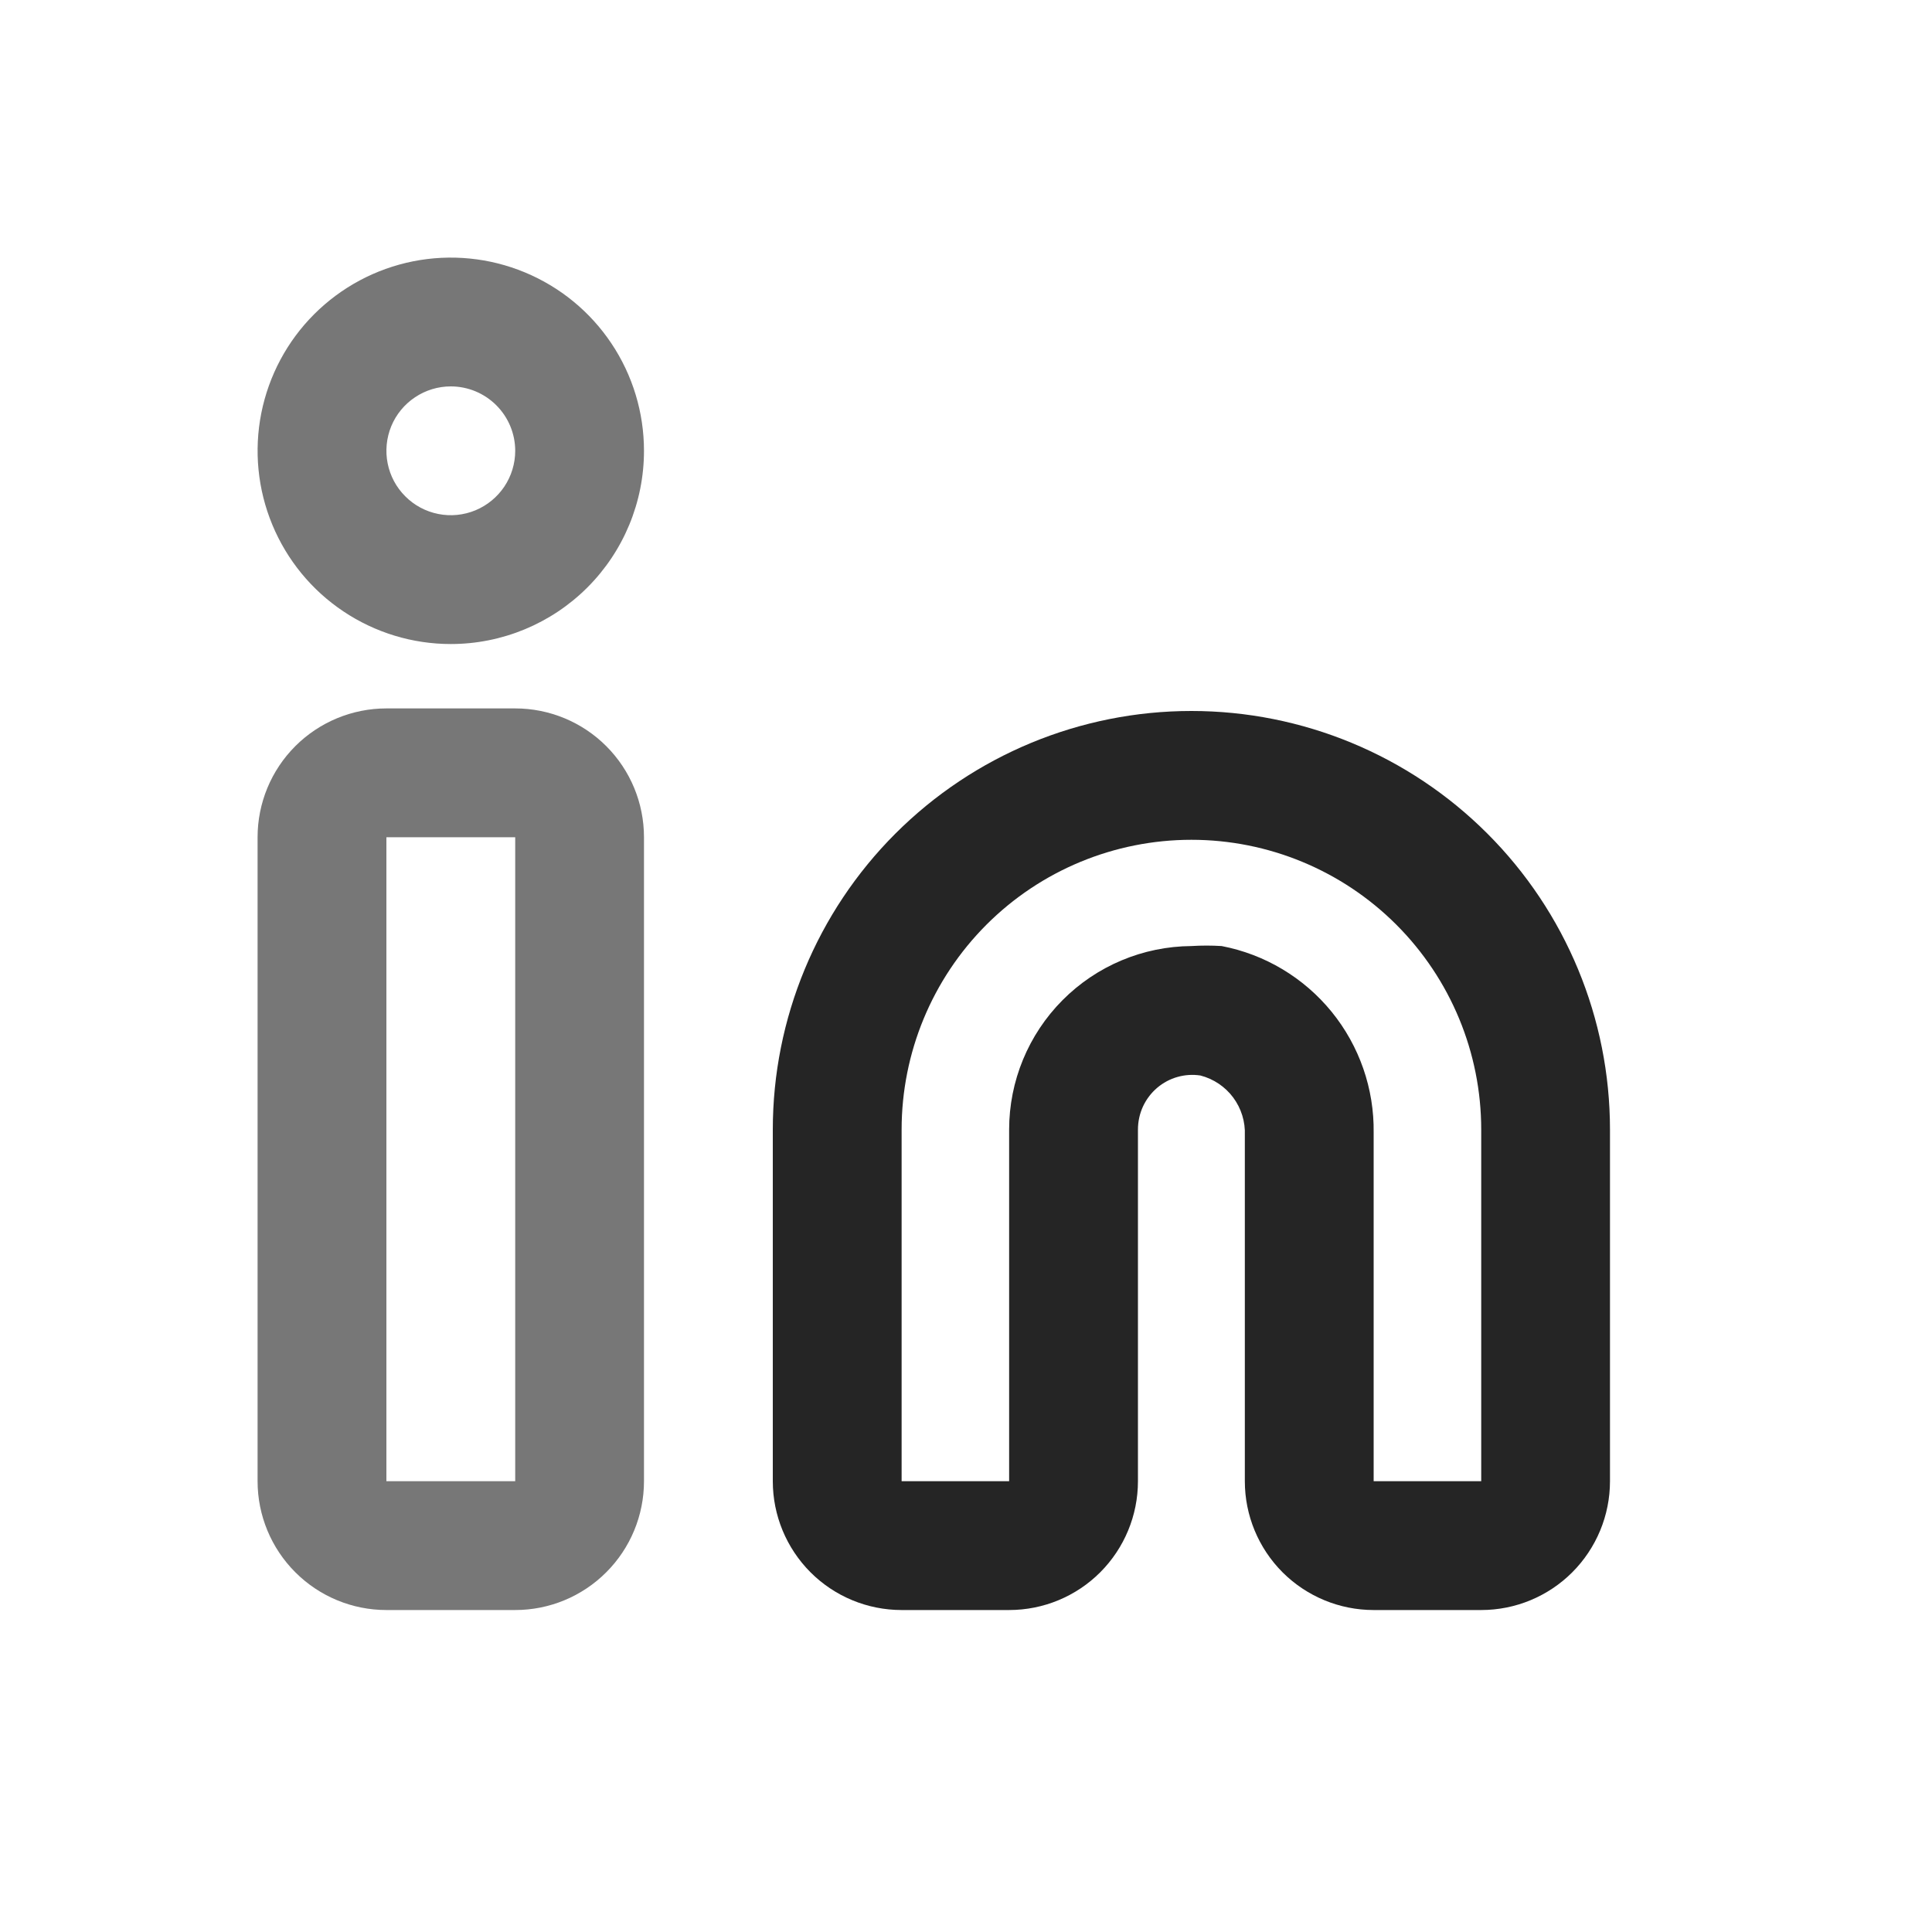
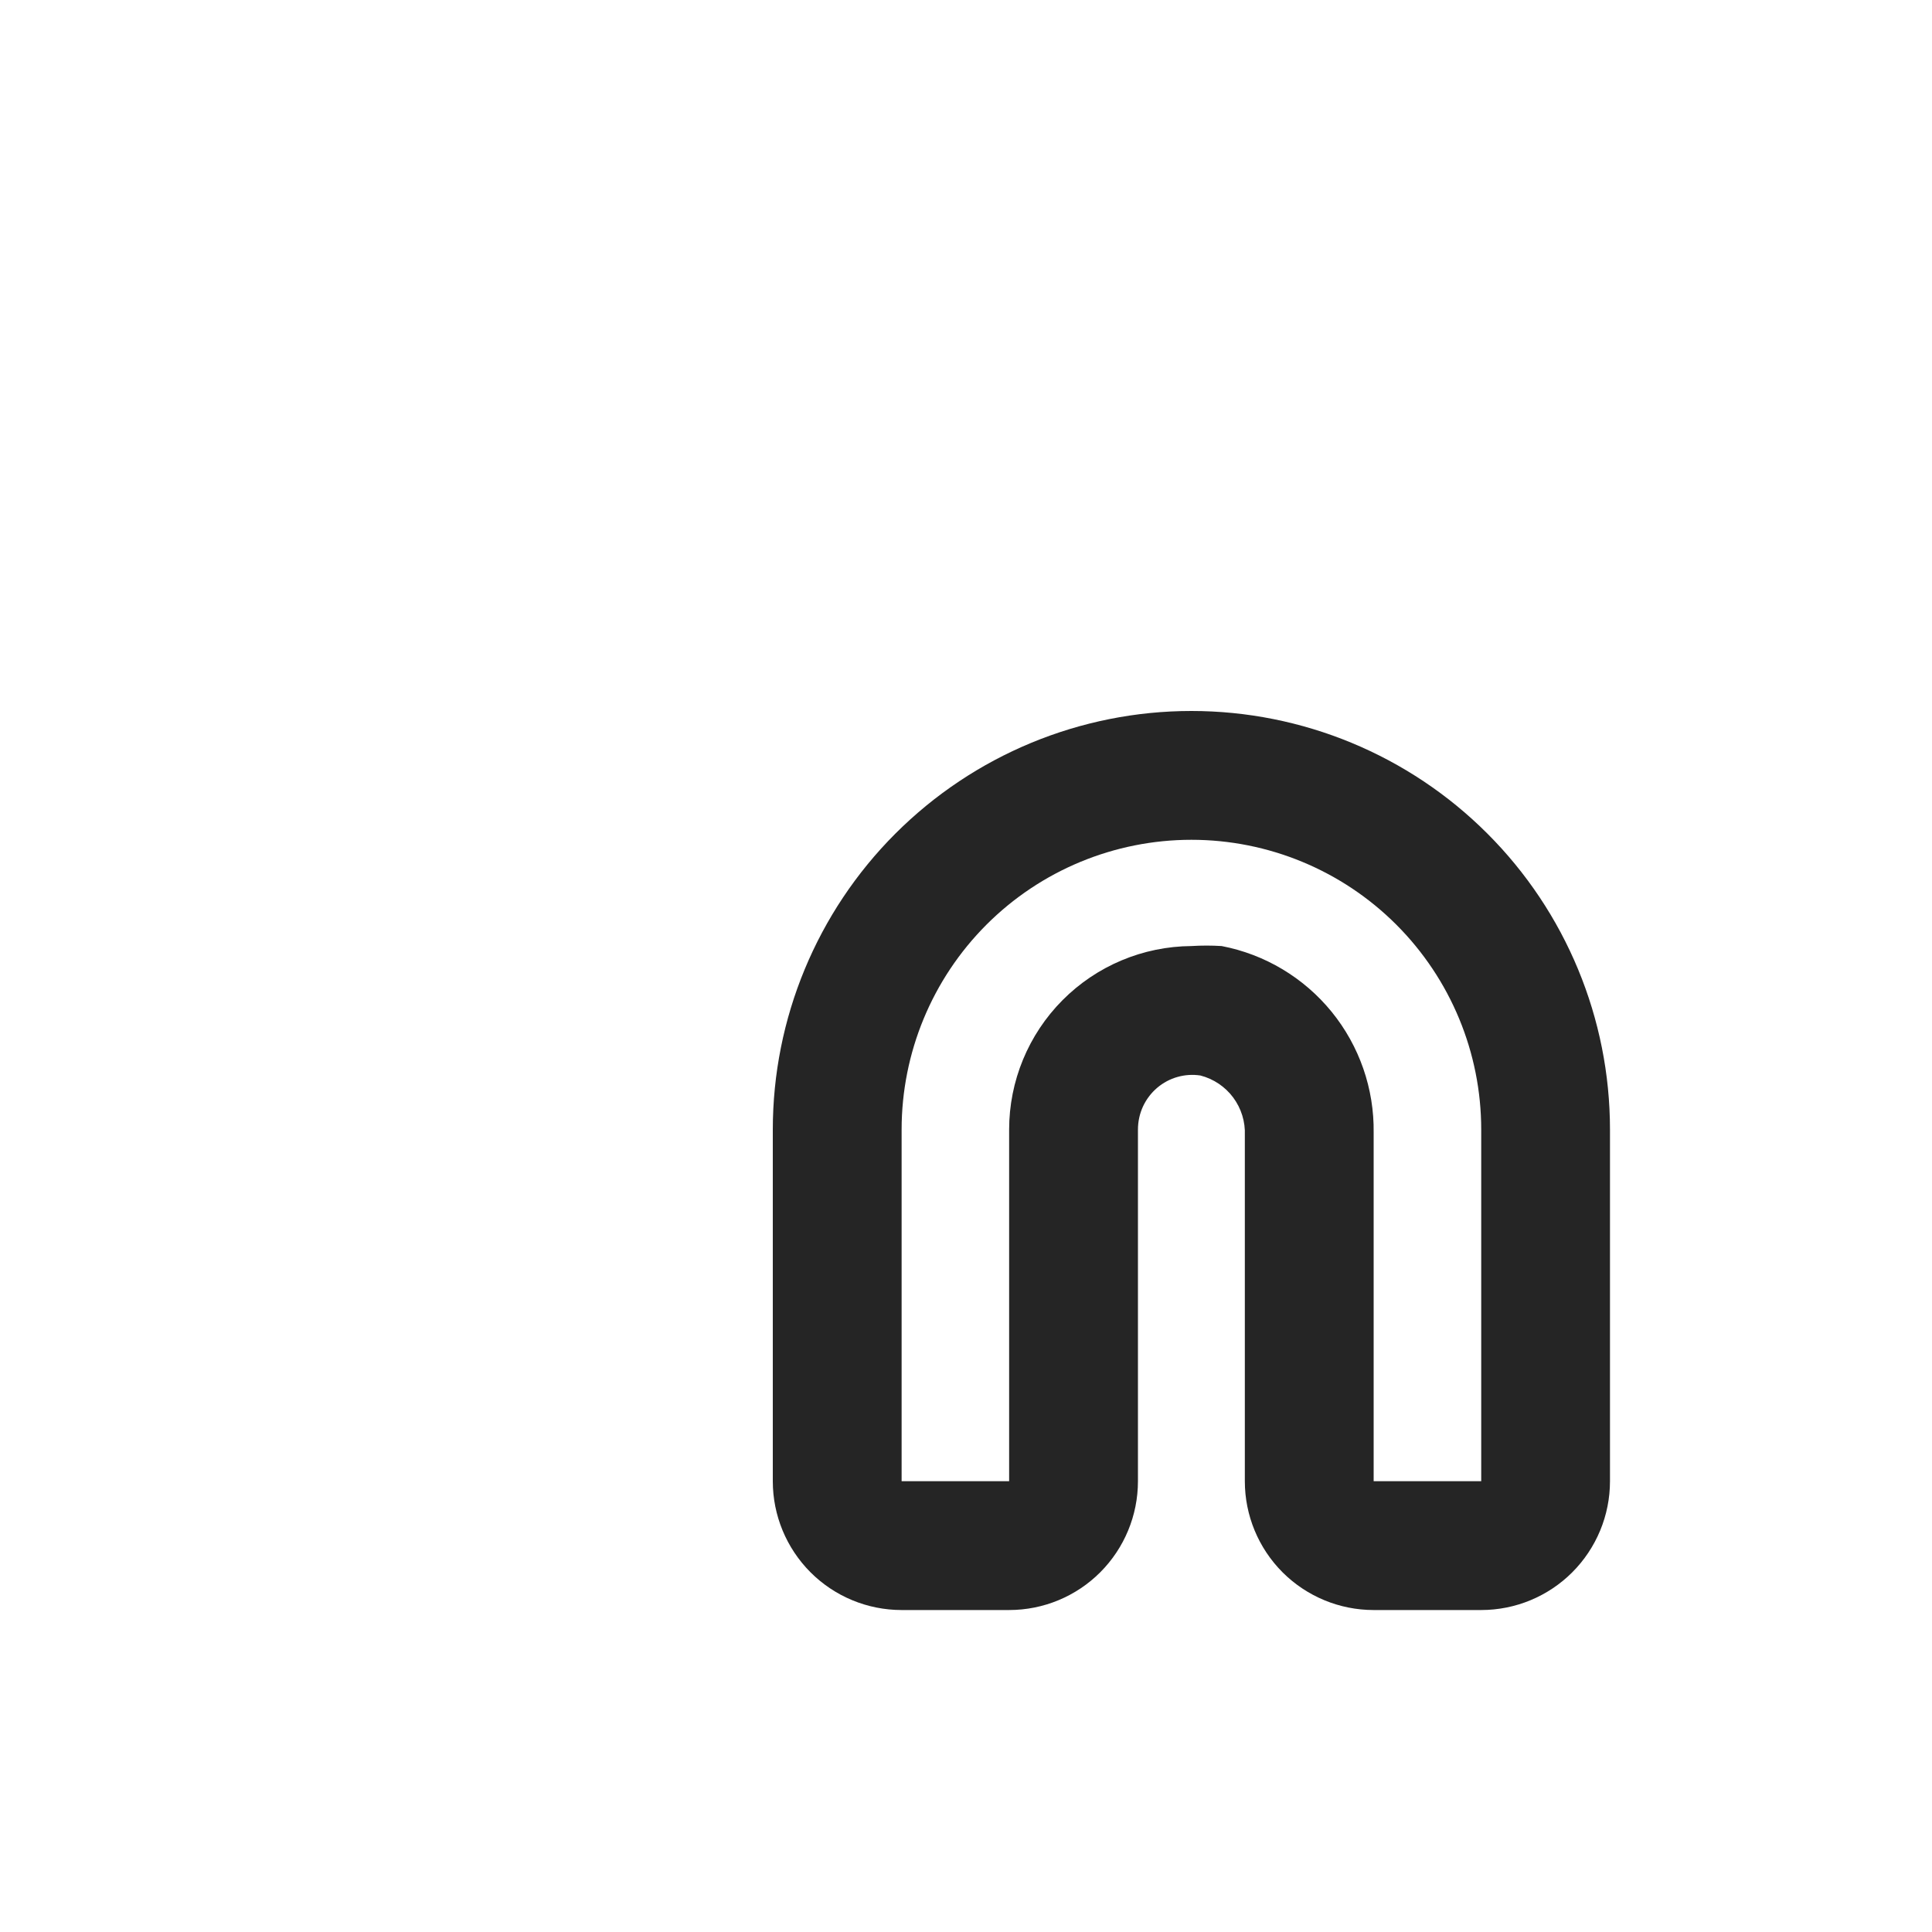
<svg xmlns="http://www.w3.org/2000/svg" width="40" height="40" viewBox="0 0 40 40" fill="none">
  <path d="M30.667 33.334H28.44C27.733 33.334 27.055 33.053 26.554 32.553C26.054 32.052 25.773 31.374 25.773 30.667V23.507C25.785 23.226 25.7 22.95 25.533 22.724C25.365 22.498 25.125 22.337 24.853 22.267C24.695 22.243 24.533 22.253 24.379 22.297C24.225 22.34 24.082 22.417 23.96 22.52C23.834 22.627 23.733 22.76 23.664 22.909C23.595 23.059 23.56 23.222 23.56 23.387V30.667C23.56 31.374 23.279 32.052 22.779 32.553C22.279 33.053 21.601 33.334 20.893 33.334H18.667C17.959 33.334 17.281 33.053 16.781 32.553C16.281 32.052 16 31.374 16 30.667V23.387C16 21.088 16.913 18.884 18.538 17.259C20.164 15.633 22.368 14.72 24.667 14.72C26.965 14.72 29.17 15.633 30.795 17.259C32.42 18.884 33.333 21.088 33.333 23.387V30.667C33.333 31.374 33.052 32.052 32.552 32.553C32.052 33.053 31.374 33.334 30.667 33.334ZM24.667 19.587C24.875 19.574 25.085 19.574 25.293 19.587C26.189 19.759 26.994 20.241 27.57 20.948C28.145 21.655 28.453 22.542 28.44 23.453V30.667H30.667V23.387C30.667 21.796 30.035 20.27 28.909 19.144C27.784 18.019 26.258 17.387 24.667 17.387C23.075 17.387 21.549 18.019 20.424 19.144C19.299 20.27 18.667 21.796 18.667 23.387V30.667H20.893V23.387C20.893 22.384 21.29 21.421 21.997 20.709C22.704 19.997 23.663 19.594 24.667 19.587Z" fill="#252525" />
-   <path d="M10.667 33.334H8C7.293 33.334 6.614 33.053 6.114 32.552C5.614 32.052 5.333 31.374 5.333 30.667V17.334C5.333 16.626 5.614 15.948 6.114 15.448C6.614 14.948 7.293 14.667 8 14.667H10.667C11.374 14.667 12.052 14.948 12.552 15.448C13.052 15.948 13.333 16.626 13.333 17.334V30.667C13.333 31.374 13.052 32.052 12.552 32.552C12.052 33.053 11.374 33.334 10.667 33.334ZM8 17.334V30.667H10.667V17.334H8ZM9.333 13.334C8.542 13.334 7.769 13.099 7.111 12.659C6.453 12.22 5.941 11.595 5.638 10.864C5.335 10.133 5.256 9.329 5.41 8.553C5.565 7.777 5.945 7.064 6.505 6.505C7.064 5.946 7.777 5.565 8.553 5.41C9.329 5.256 10.133 5.335 10.864 5.638C11.595 5.941 12.22 6.453 12.659 7.111C13.099 7.769 13.333 8.542 13.333 9.334C13.333 10.394 12.912 11.412 12.162 12.162C11.412 12.912 10.394 13.334 9.333 13.334ZM9.333 8C9.07 8 8.812 8.078 8.593 8.225C8.373 8.371 8.202 8.58 8.101 8.823C8.001 9.067 7.974 9.335 8.026 9.594C8.077 9.852 8.204 10.09 8.391 10.276C8.577 10.463 8.815 10.59 9.073 10.641C9.332 10.693 9.6 10.666 9.844 10.565C10.087 10.464 10.295 10.293 10.442 10.074C10.588 9.855 10.667 9.597 10.667 9.334C10.667 8.98 10.526 8.641 10.276 8.391C10.026 8.141 9.687 8 9.333 8Z" fill="#777777" />
</svg>